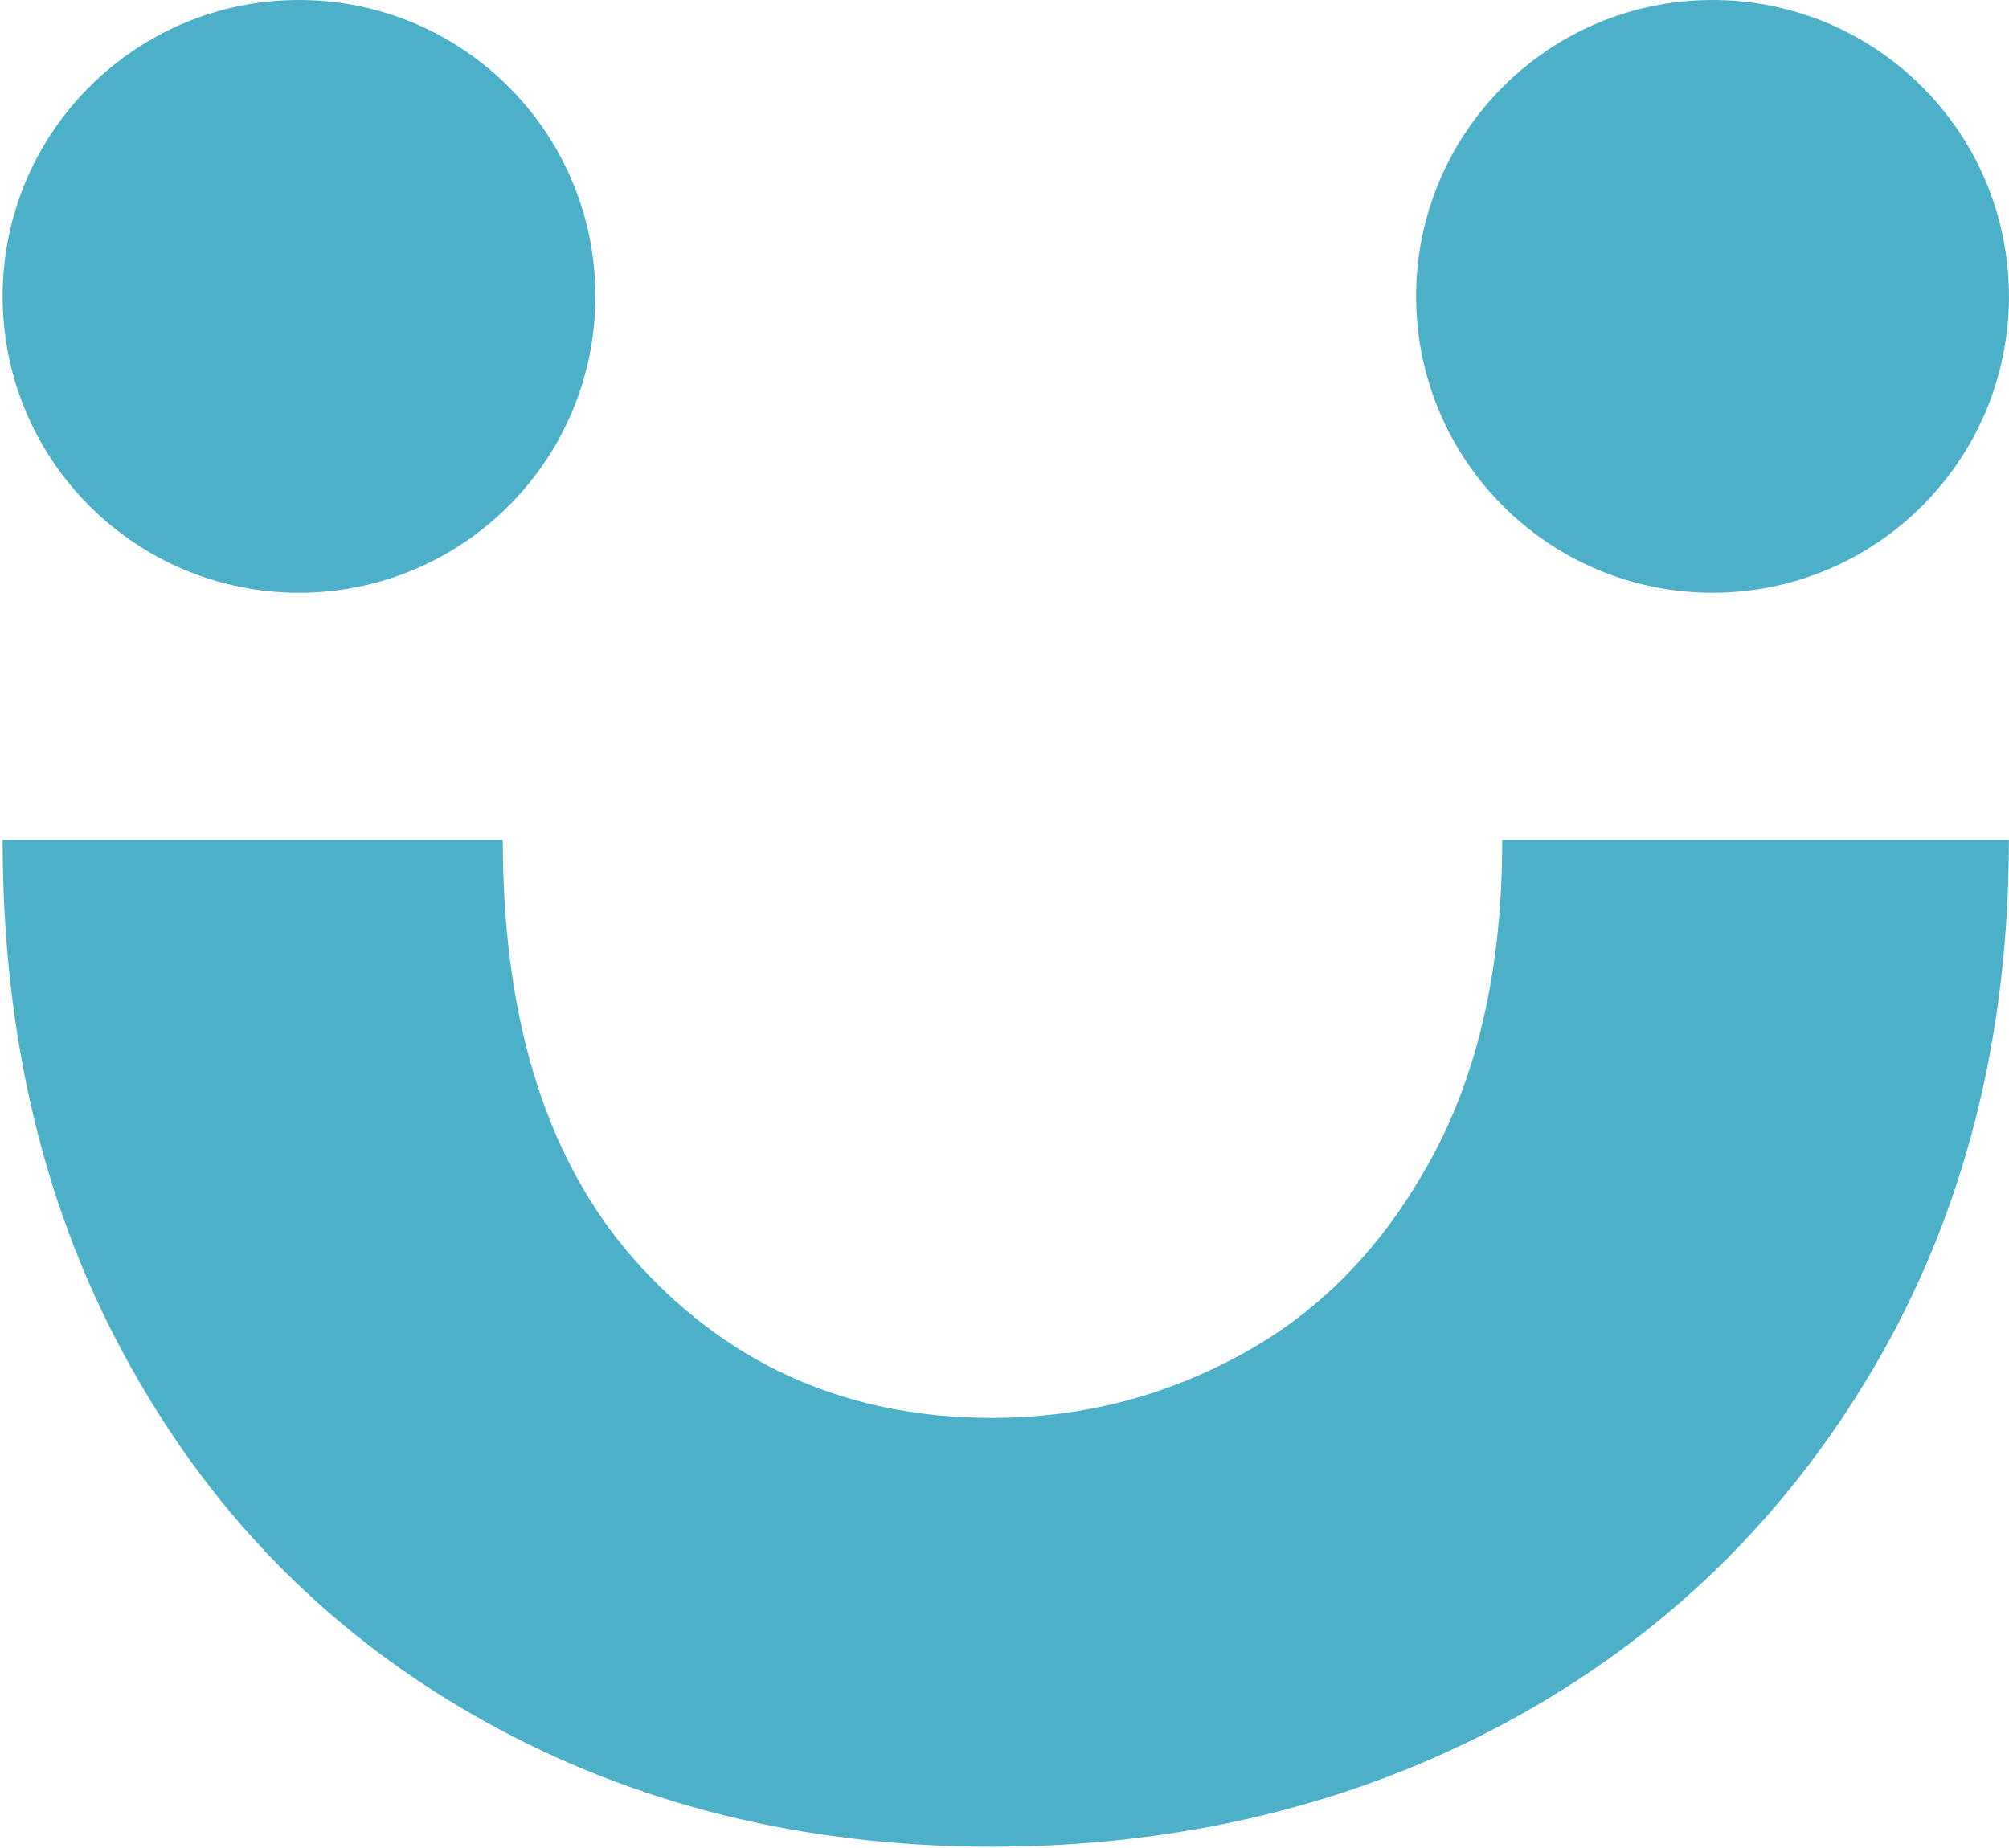
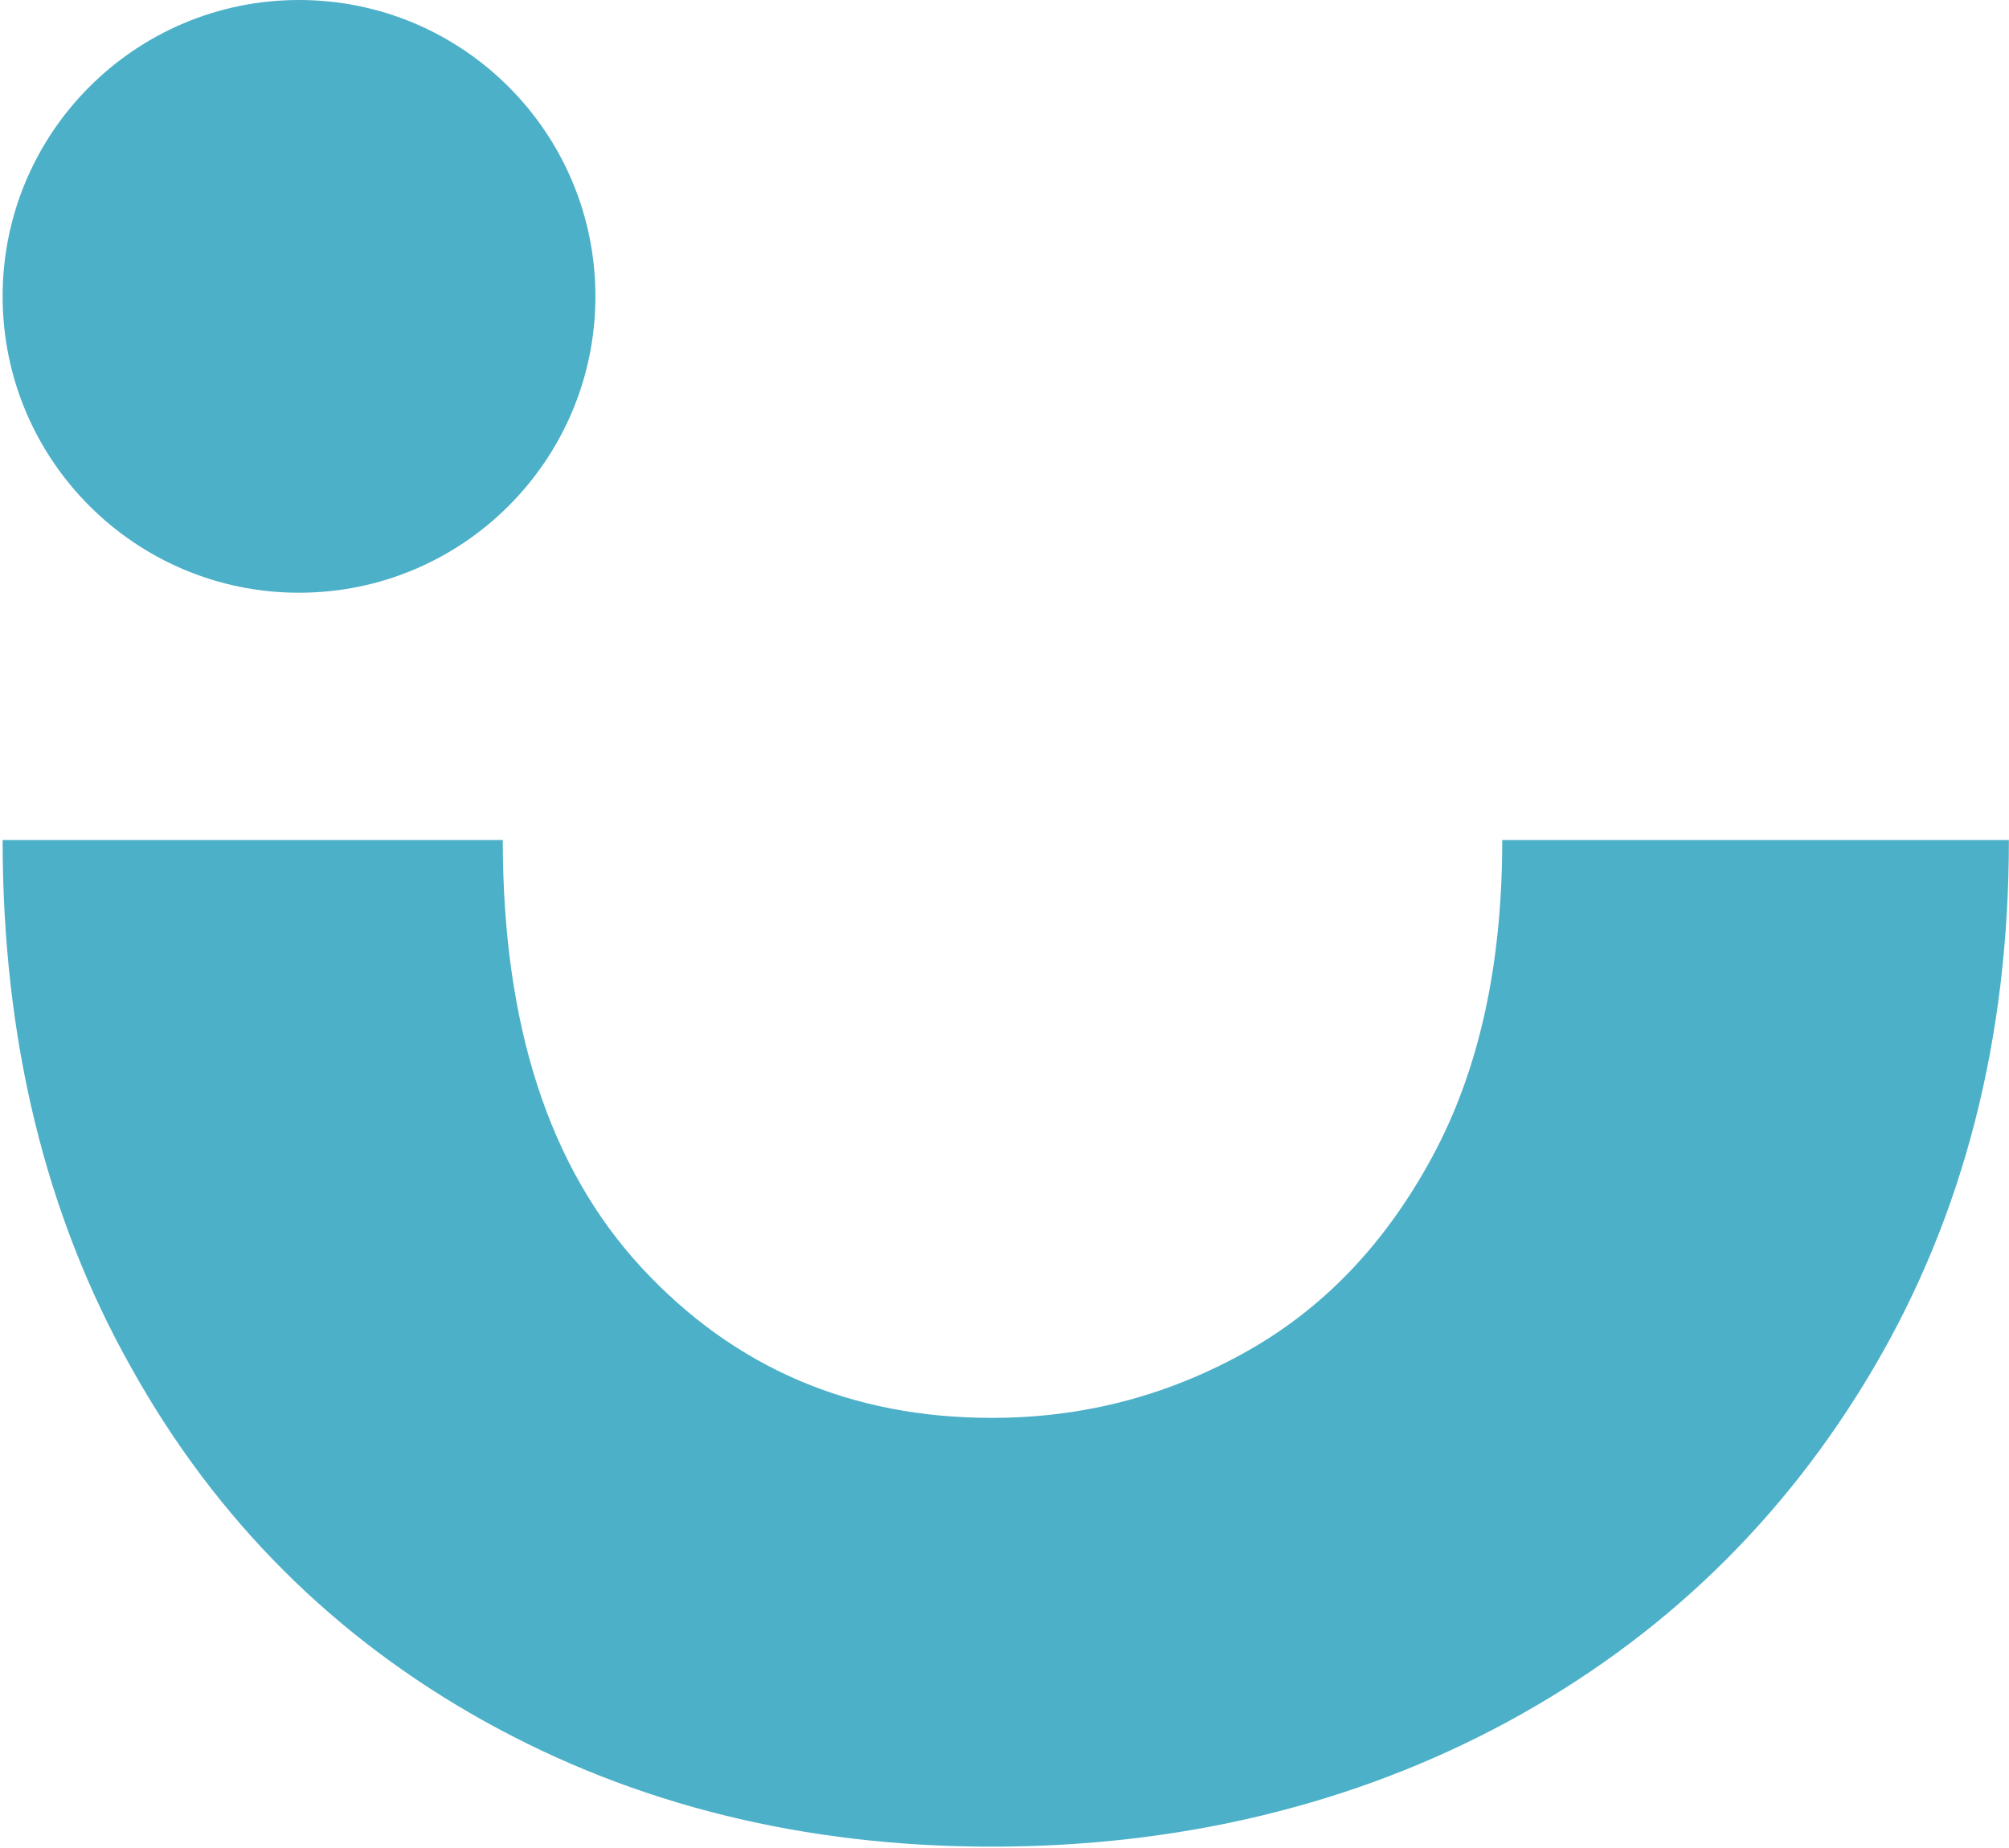
<svg xmlns="http://www.w3.org/2000/svg" width="75" height="69" viewBox="0 0 75 69" fill="none">
  <path d="M56.081 31.397C56.081 36.031 55.217 39.973 53.453 43.224C51.69 46.474 49.373 48.894 46.434 50.52C43.495 52.145 40.382 52.94 37.028 52.94C31.772 52.94 27.415 51.073 23.957 47.338C20.499 43.604 18.77 38.279 18.77 31.363H0.098C0.098 38.797 1.688 45.367 4.904 51.073C8.085 56.779 12.512 61.17 18.113 64.282C23.715 67.394 30.043 68.95 37.028 68.95C44.013 68.95 50.549 67.394 56.289 64.282C62.029 61.17 66.593 56.779 69.948 51.073C73.302 45.367 74.996 38.797 74.996 31.363H56.081V31.397Z" fill="#4CB0C8" />
  <path d="M11.163 22.131C17.274 22.131 22.228 17.177 22.228 11.065C22.228 4.954 17.274 0 11.163 0C5.052 0 0.098 4.954 0.098 11.065C0.098 17.177 5.052 22.131 11.163 22.131Z" fill="#4CB0C8" />
-   <path d="M63.932 22.131C70.044 22.131 74.998 17.177 74.998 11.065C74.998 4.954 70.044 0 63.932 0C57.821 0 52.867 4.954 52.867 11.065C52.867 17.177 57.821 22.131 63.932 22.131Z" fill="#4CB0C8" />
</svg>